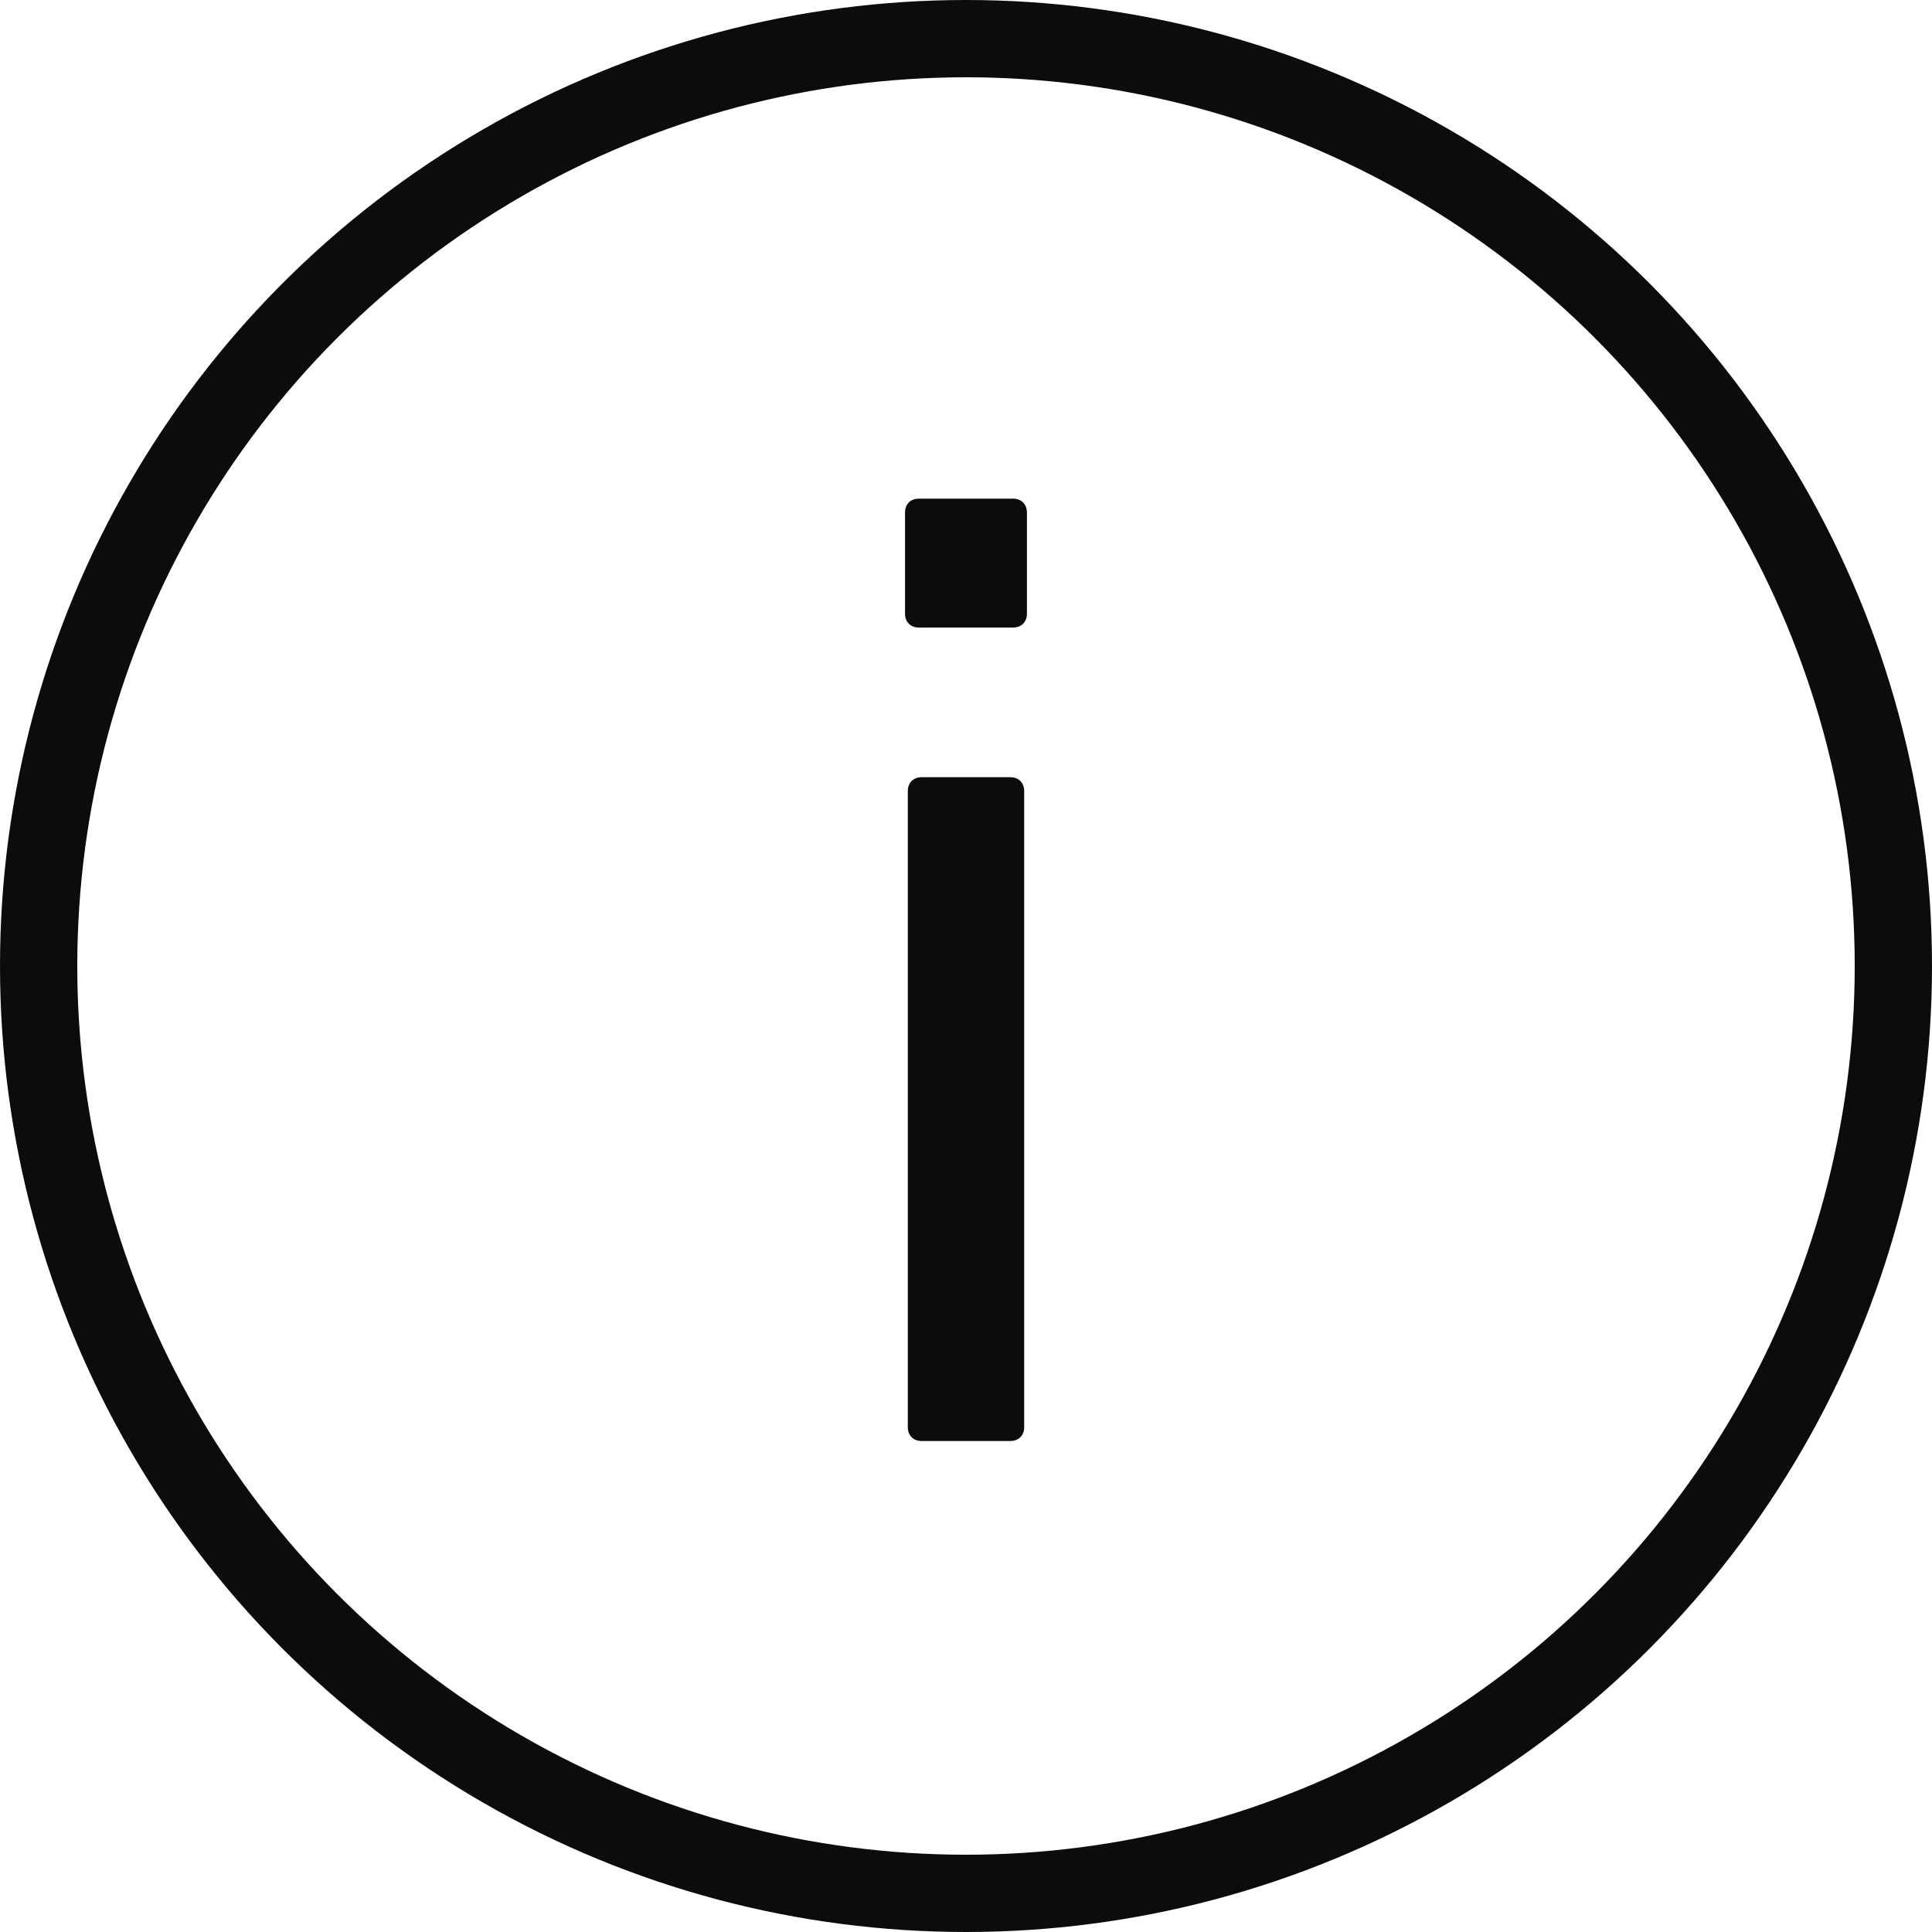
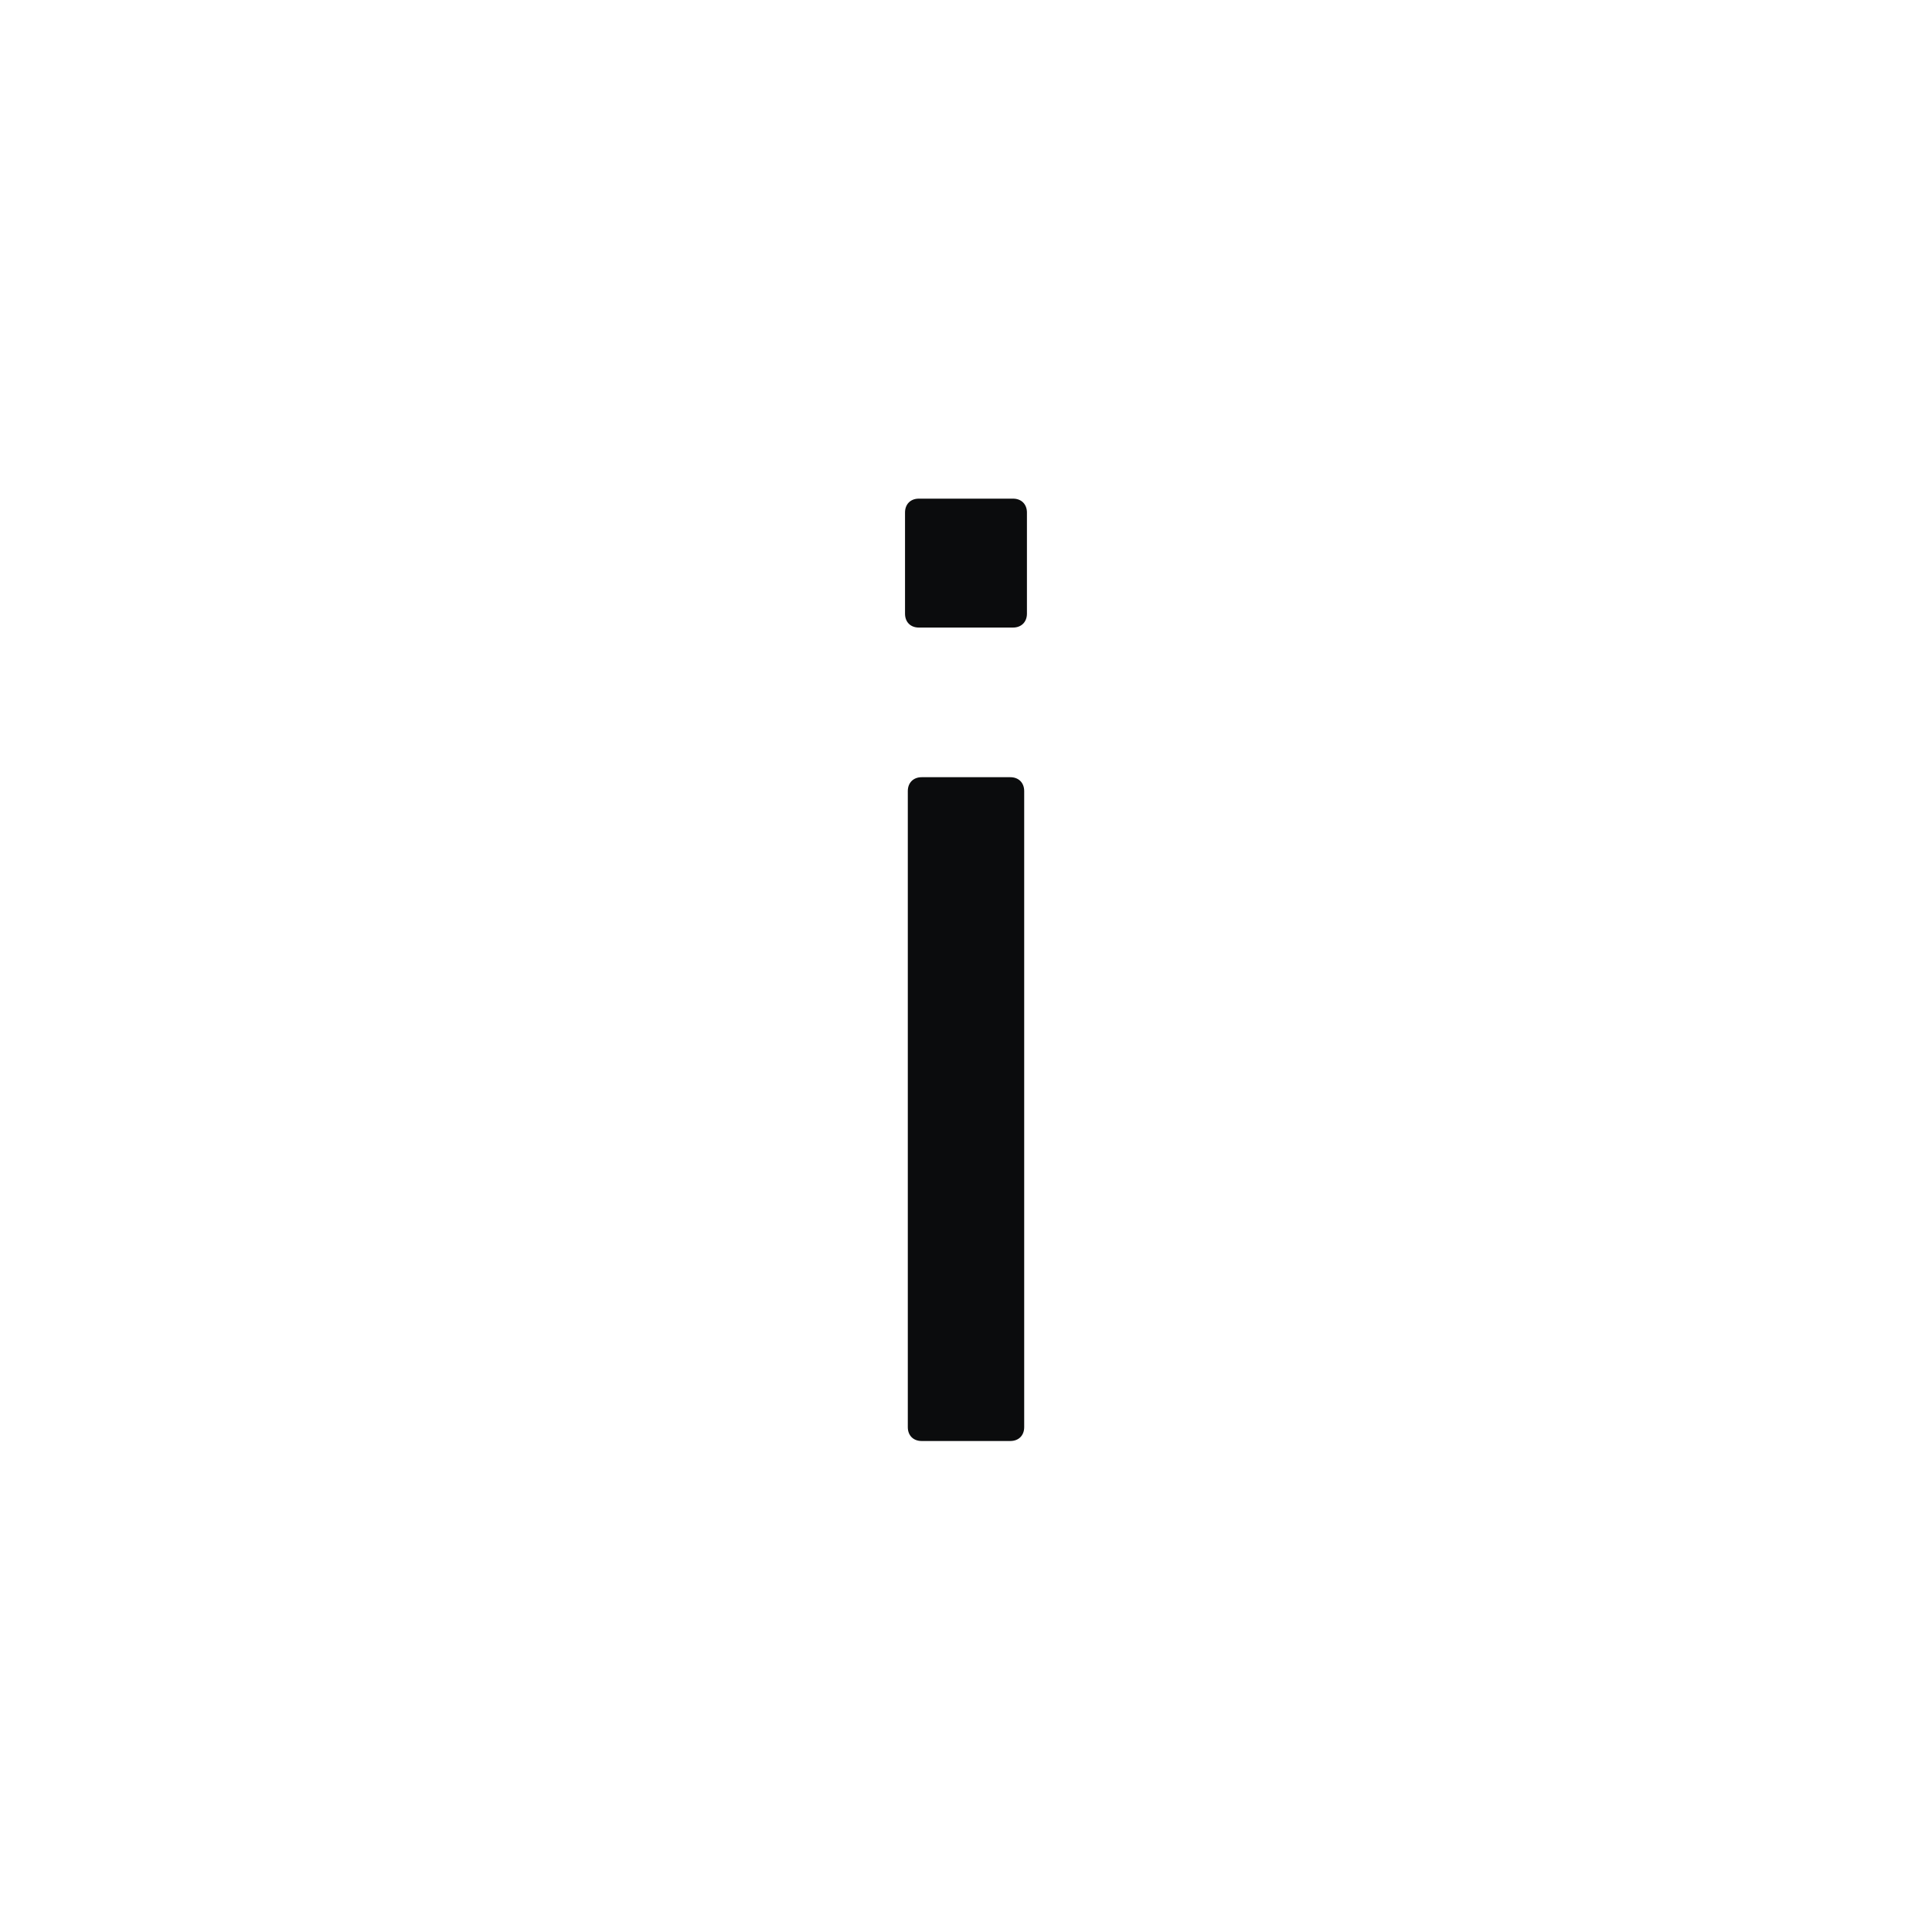
<svg xmlns="http://www.w3.org/2000/svg" viewBox="0 0 50 50" xml:space="preserve">
-   <circle cx="25" cy="25" fill="none" r="24" stroke="#0b0c0d" stroke-linecap="round" stroke-miterlimit="10" stroke-width="2" class="stroke-000000" />
-   <path fill="none" d="M0 0h50v50H0z" />
  <path d="M23.779 16.241c-.216 0-.357-.144-.357-.359v-2.618c0-.215.142-.359.357-.359h2.439c.215 0 .359.144.359.359v2.618c0 .215-.145.359-.359.359h-2.439zm.073 21.052c-.215 0-.358-.143-.358-.358V20.473c0-.215.144-.359.358-.359h2.295c.216 0 .359.144.359.359v16.462c0 .216-.144.358-.359.358h-2.295z" fill="#0b0c0d" class="fill-000000" />
</svg>